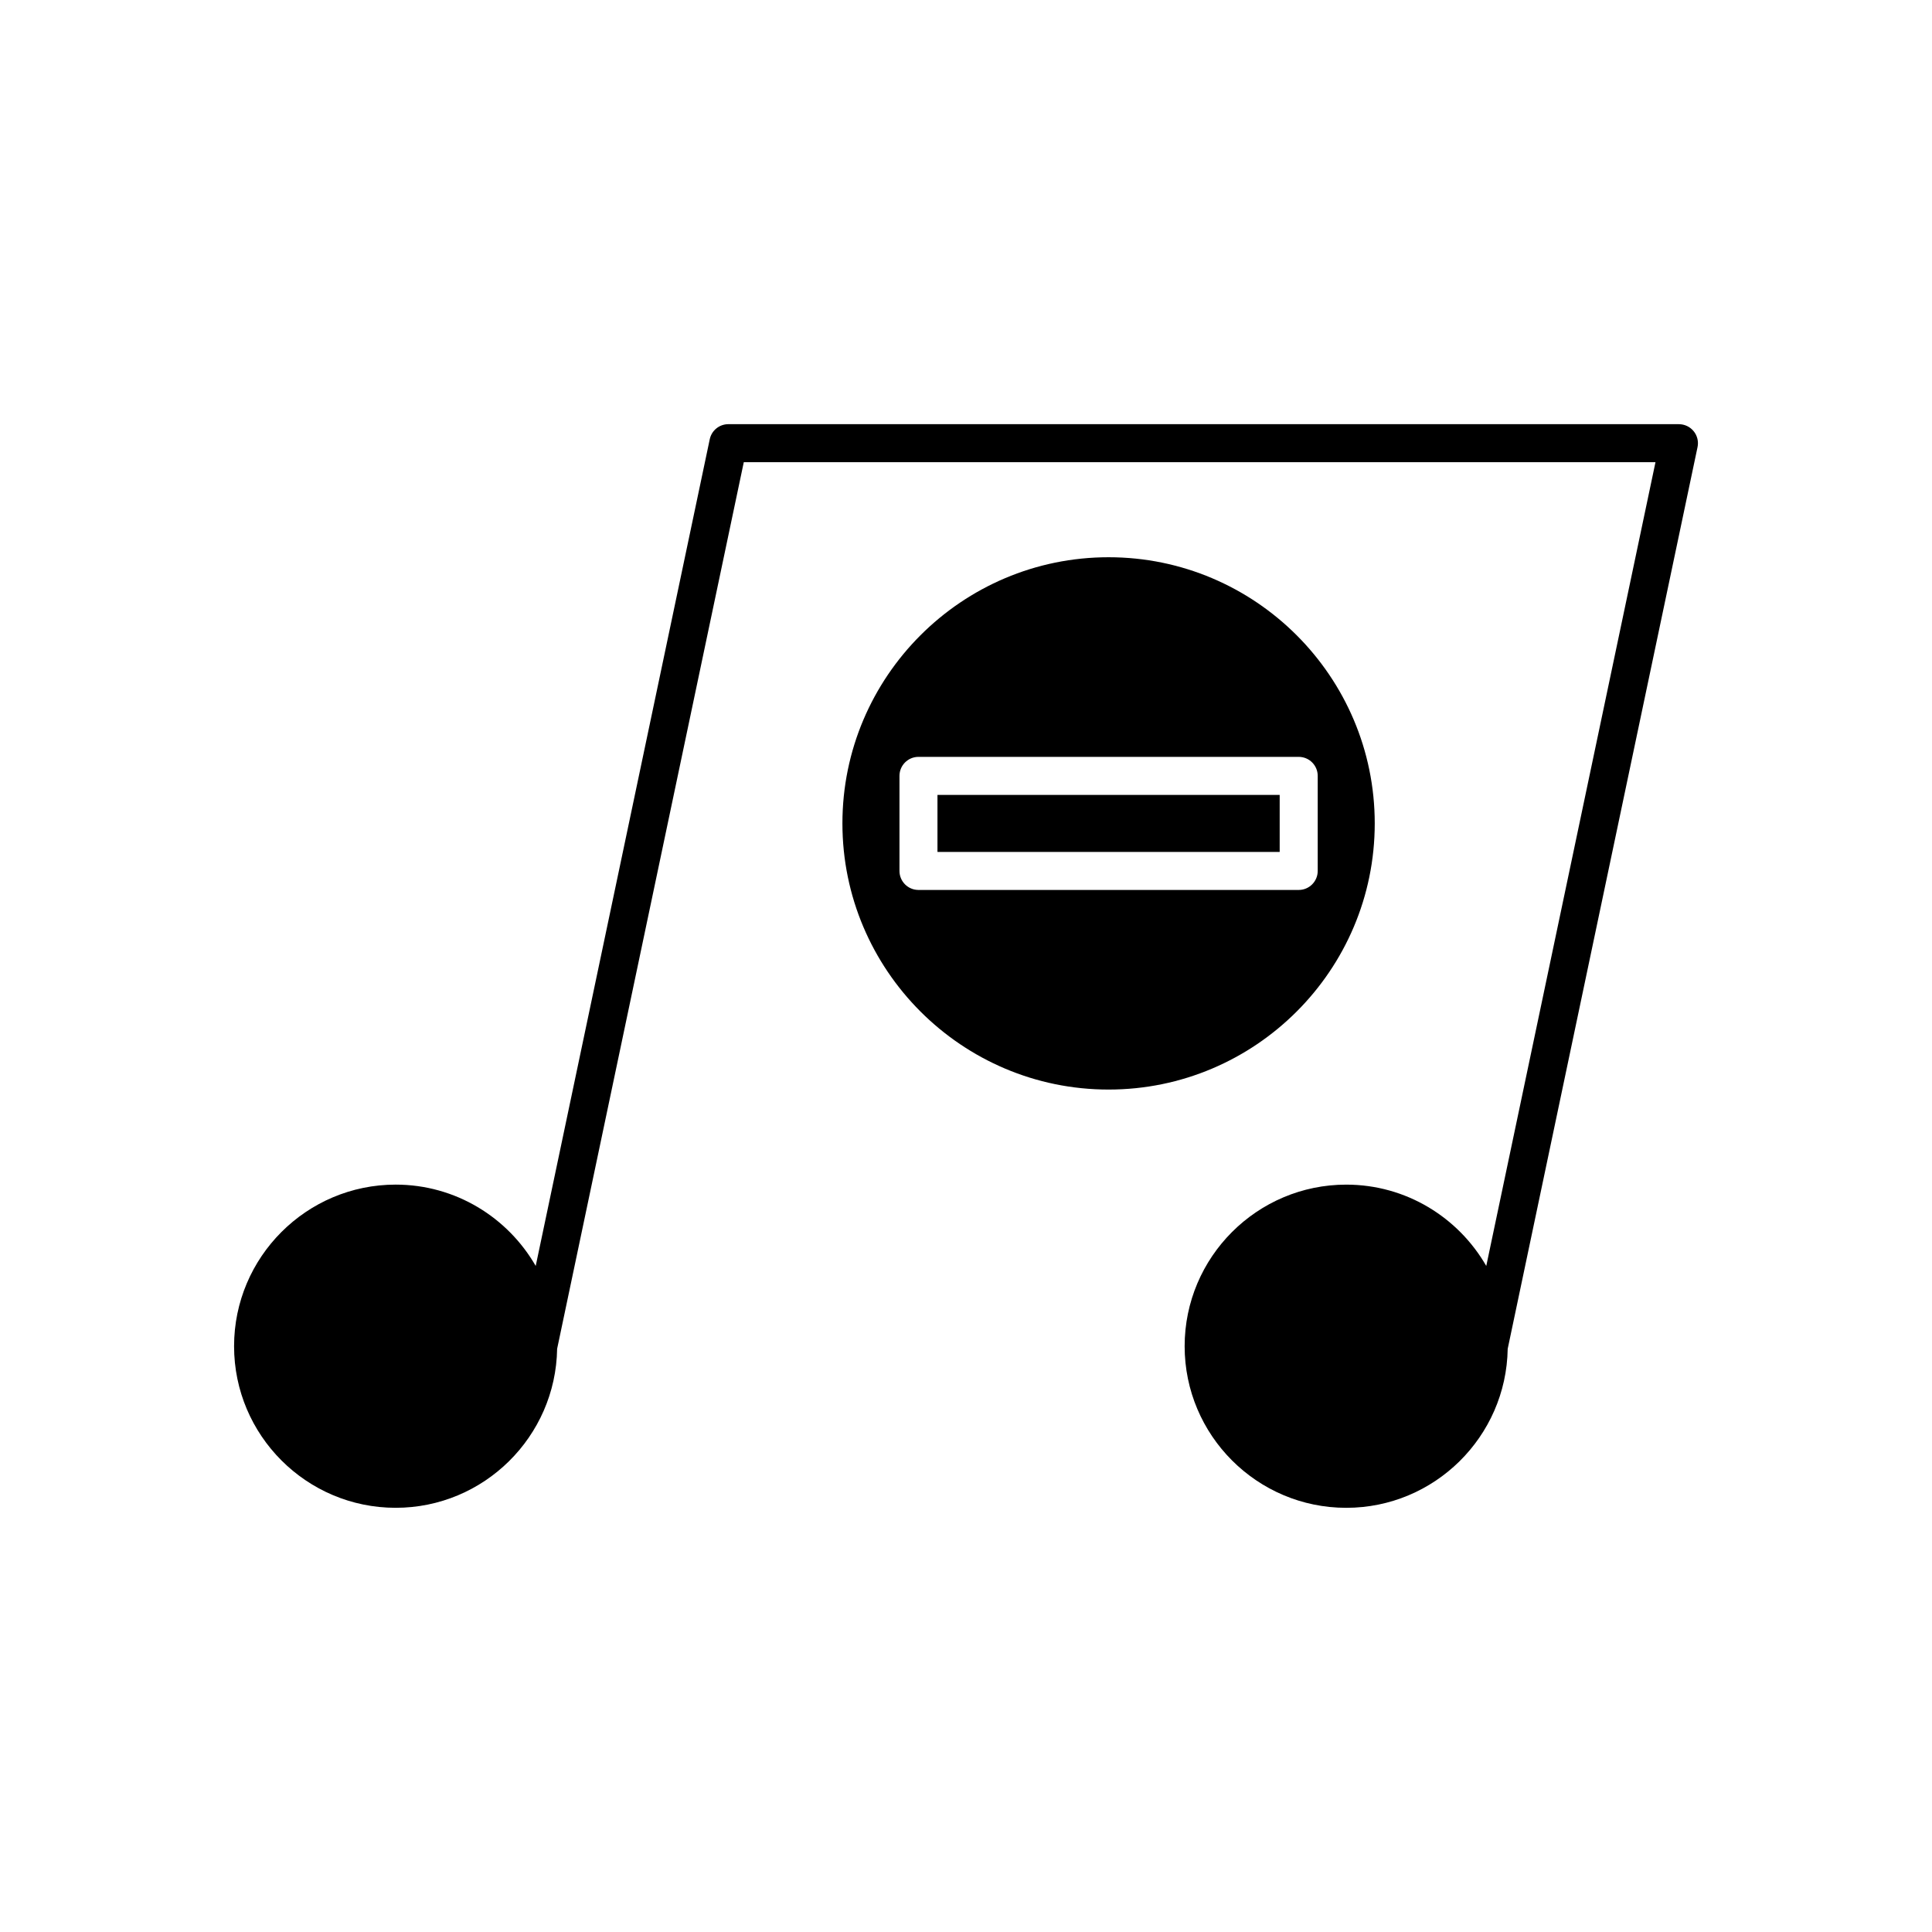
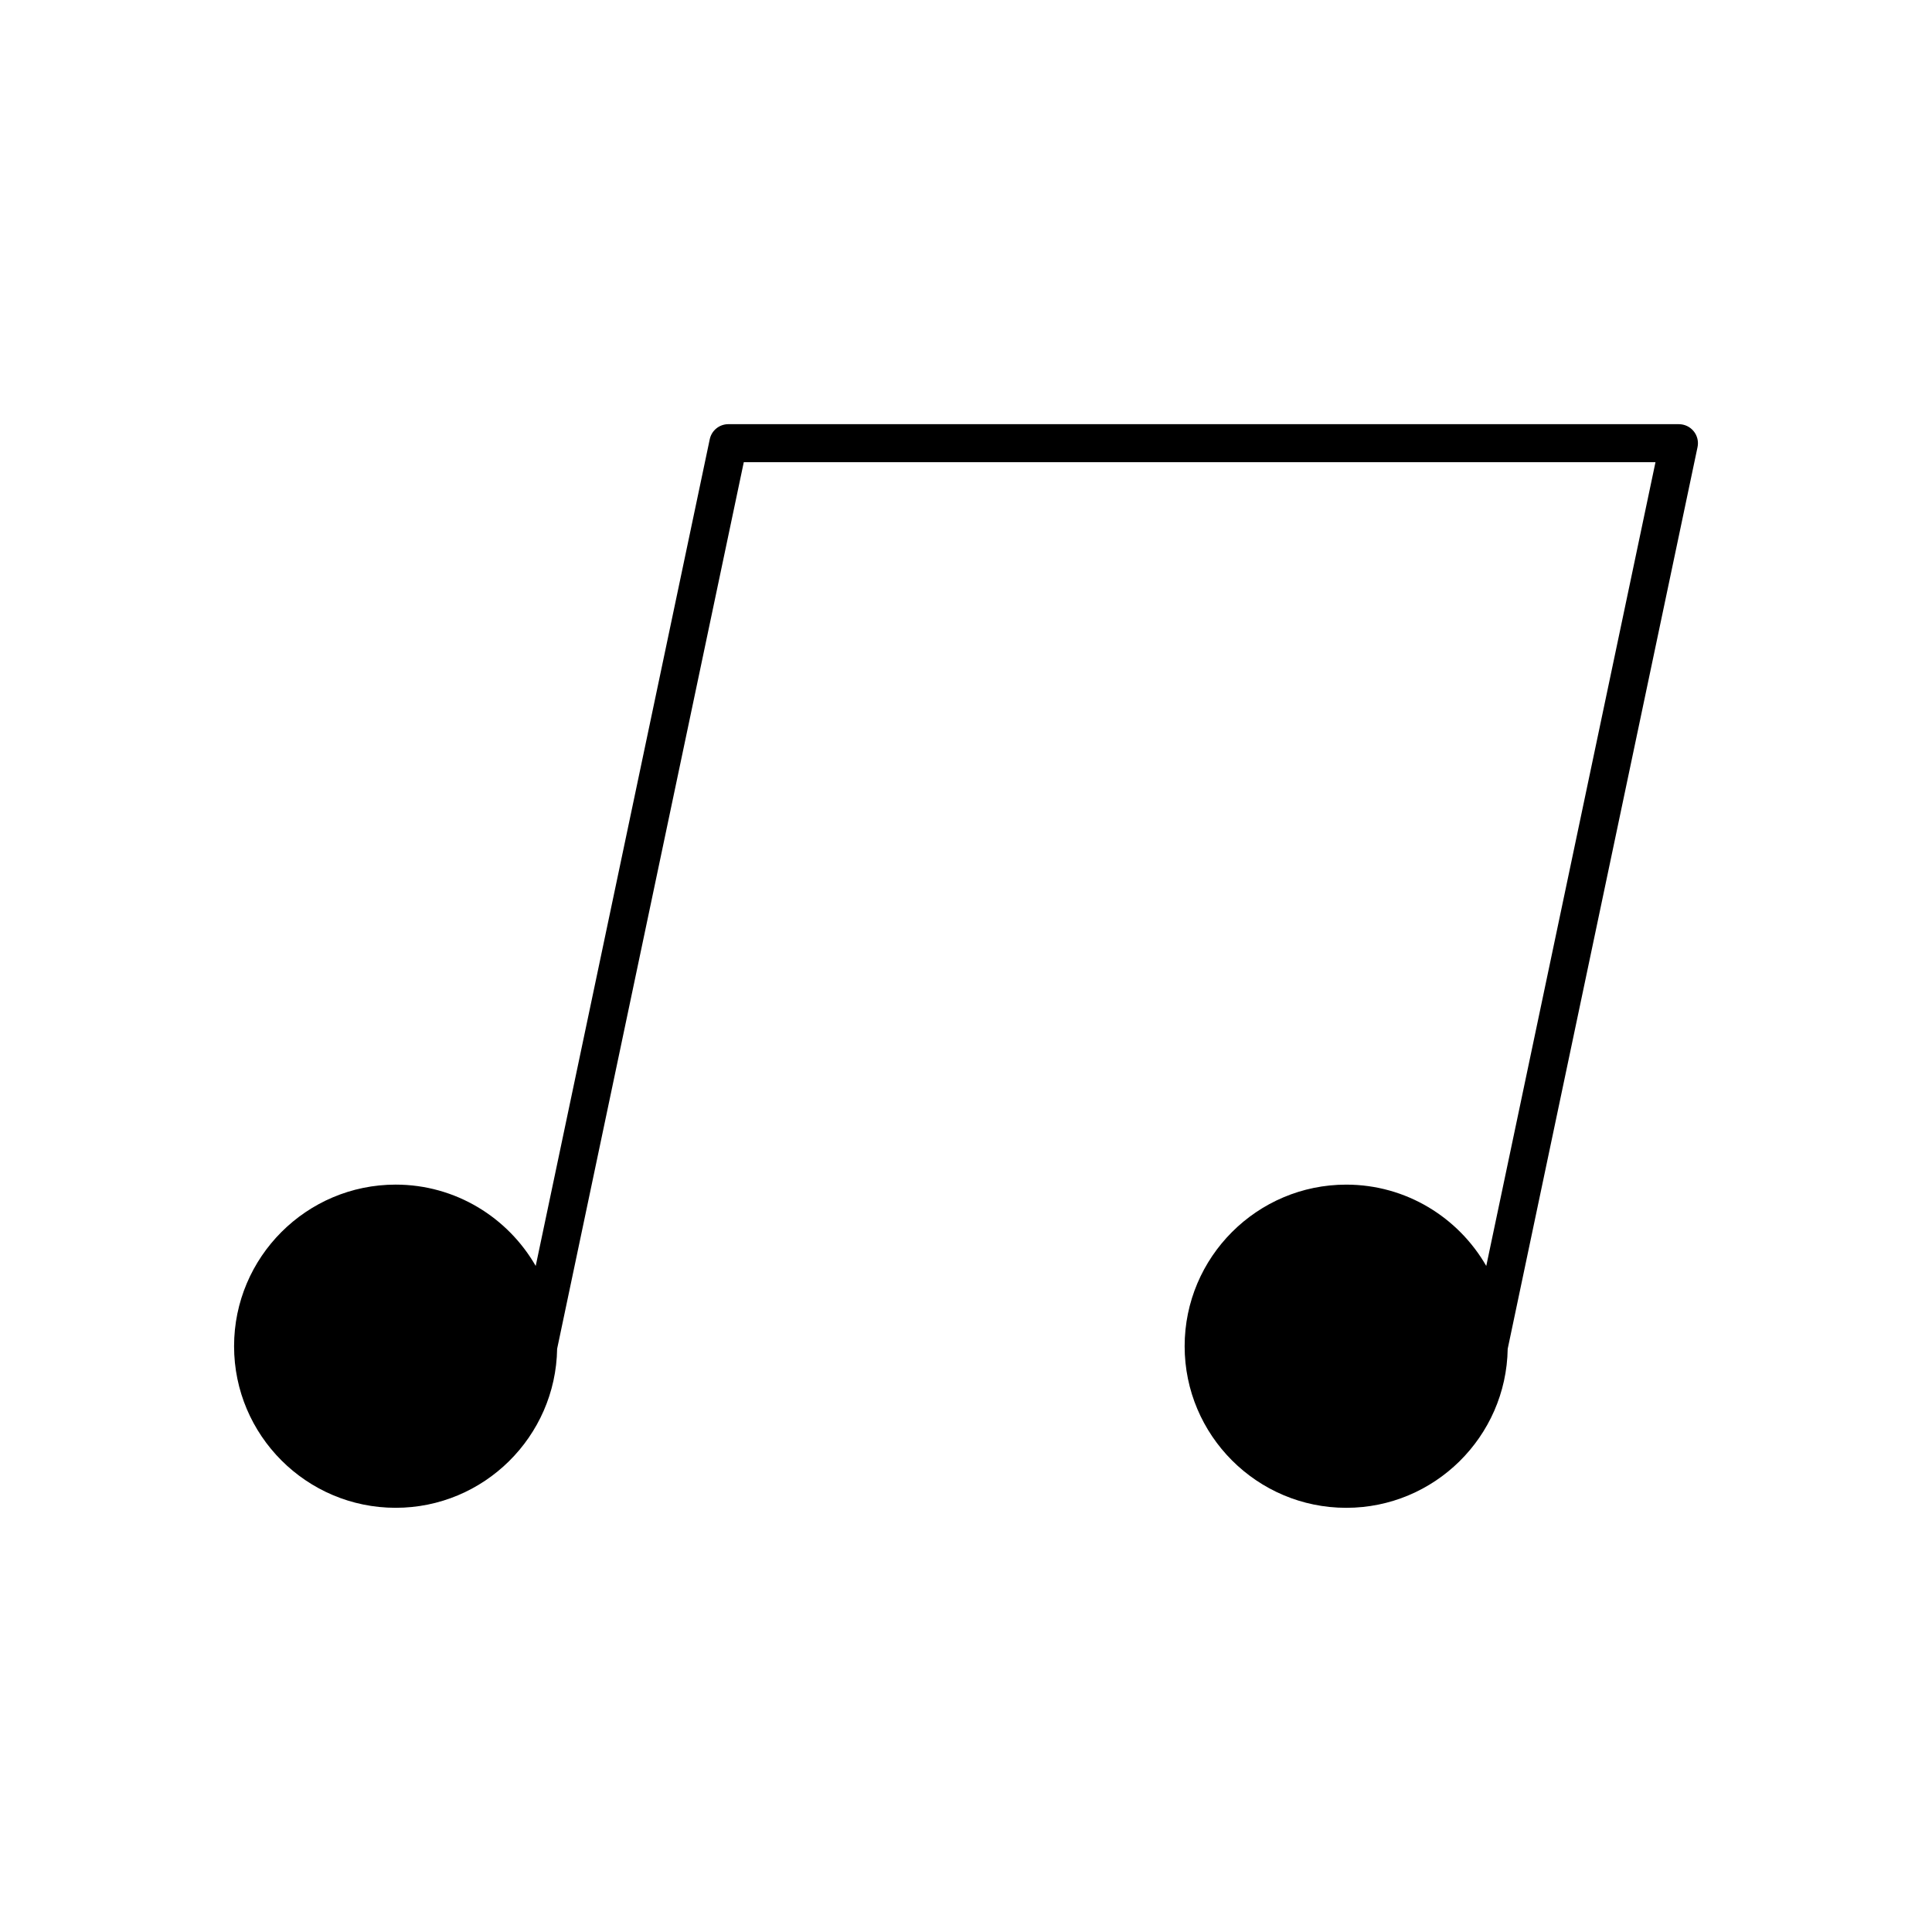
<svg xmlns="http://www.w3.org/2000/svg" fill="#000000" width="800px" height="800px" version="1.1" viewBox="144 144 512 512">
  <g>
    <path d="m588.93 256.41h-251.91c-2.383 0-4.438 1.668-4.93 4l-46.121 219.08c-7.394-12.859-21.246-21.555-37.113-21.555-23.609 0-42.824 19.211-42.824 42.824s19.211 42.824 42.824 42.824c23.379 0 42.414-18.84 42.789-42.133l49.465-234.96h241.61l-44.844 213c-7.394-12.855-21.242-21.551-37.109-21.551-23.609 0-42.824 19.211-42.824 42.824s19.211 42.824 42.824 42.824c23.379 0 42.414-18.84 42.789-42.133l50.309-238.96c0.316-1.484-0.059-3.031-1.02-4.211-0.957-1.184-2.391-1.867-3.914-1.867z" />
-     <path d="m392.44 354.66h90.688v15.113h-90.688z" />
-     <path d="m508.32 362.21c0-38.895-31.641-70.535-70.535-70.535s-70.535 31.641-70.535 70.535c0 38.895 31.641 70.535 70.535 70.535s70.535-31.641 70.535-70.535zm-120.91 17.637c-2.785 0-5.039-2.254-5.039-5.039v-25.191c0-2.781 2.254-5.039 5.039-5.039h100.76c2.785 0 5.039 2.254 5.039 5.039v25.191c0 2.781-2.254 5.039-5.039 5.039z" />
  </g>
</svg>